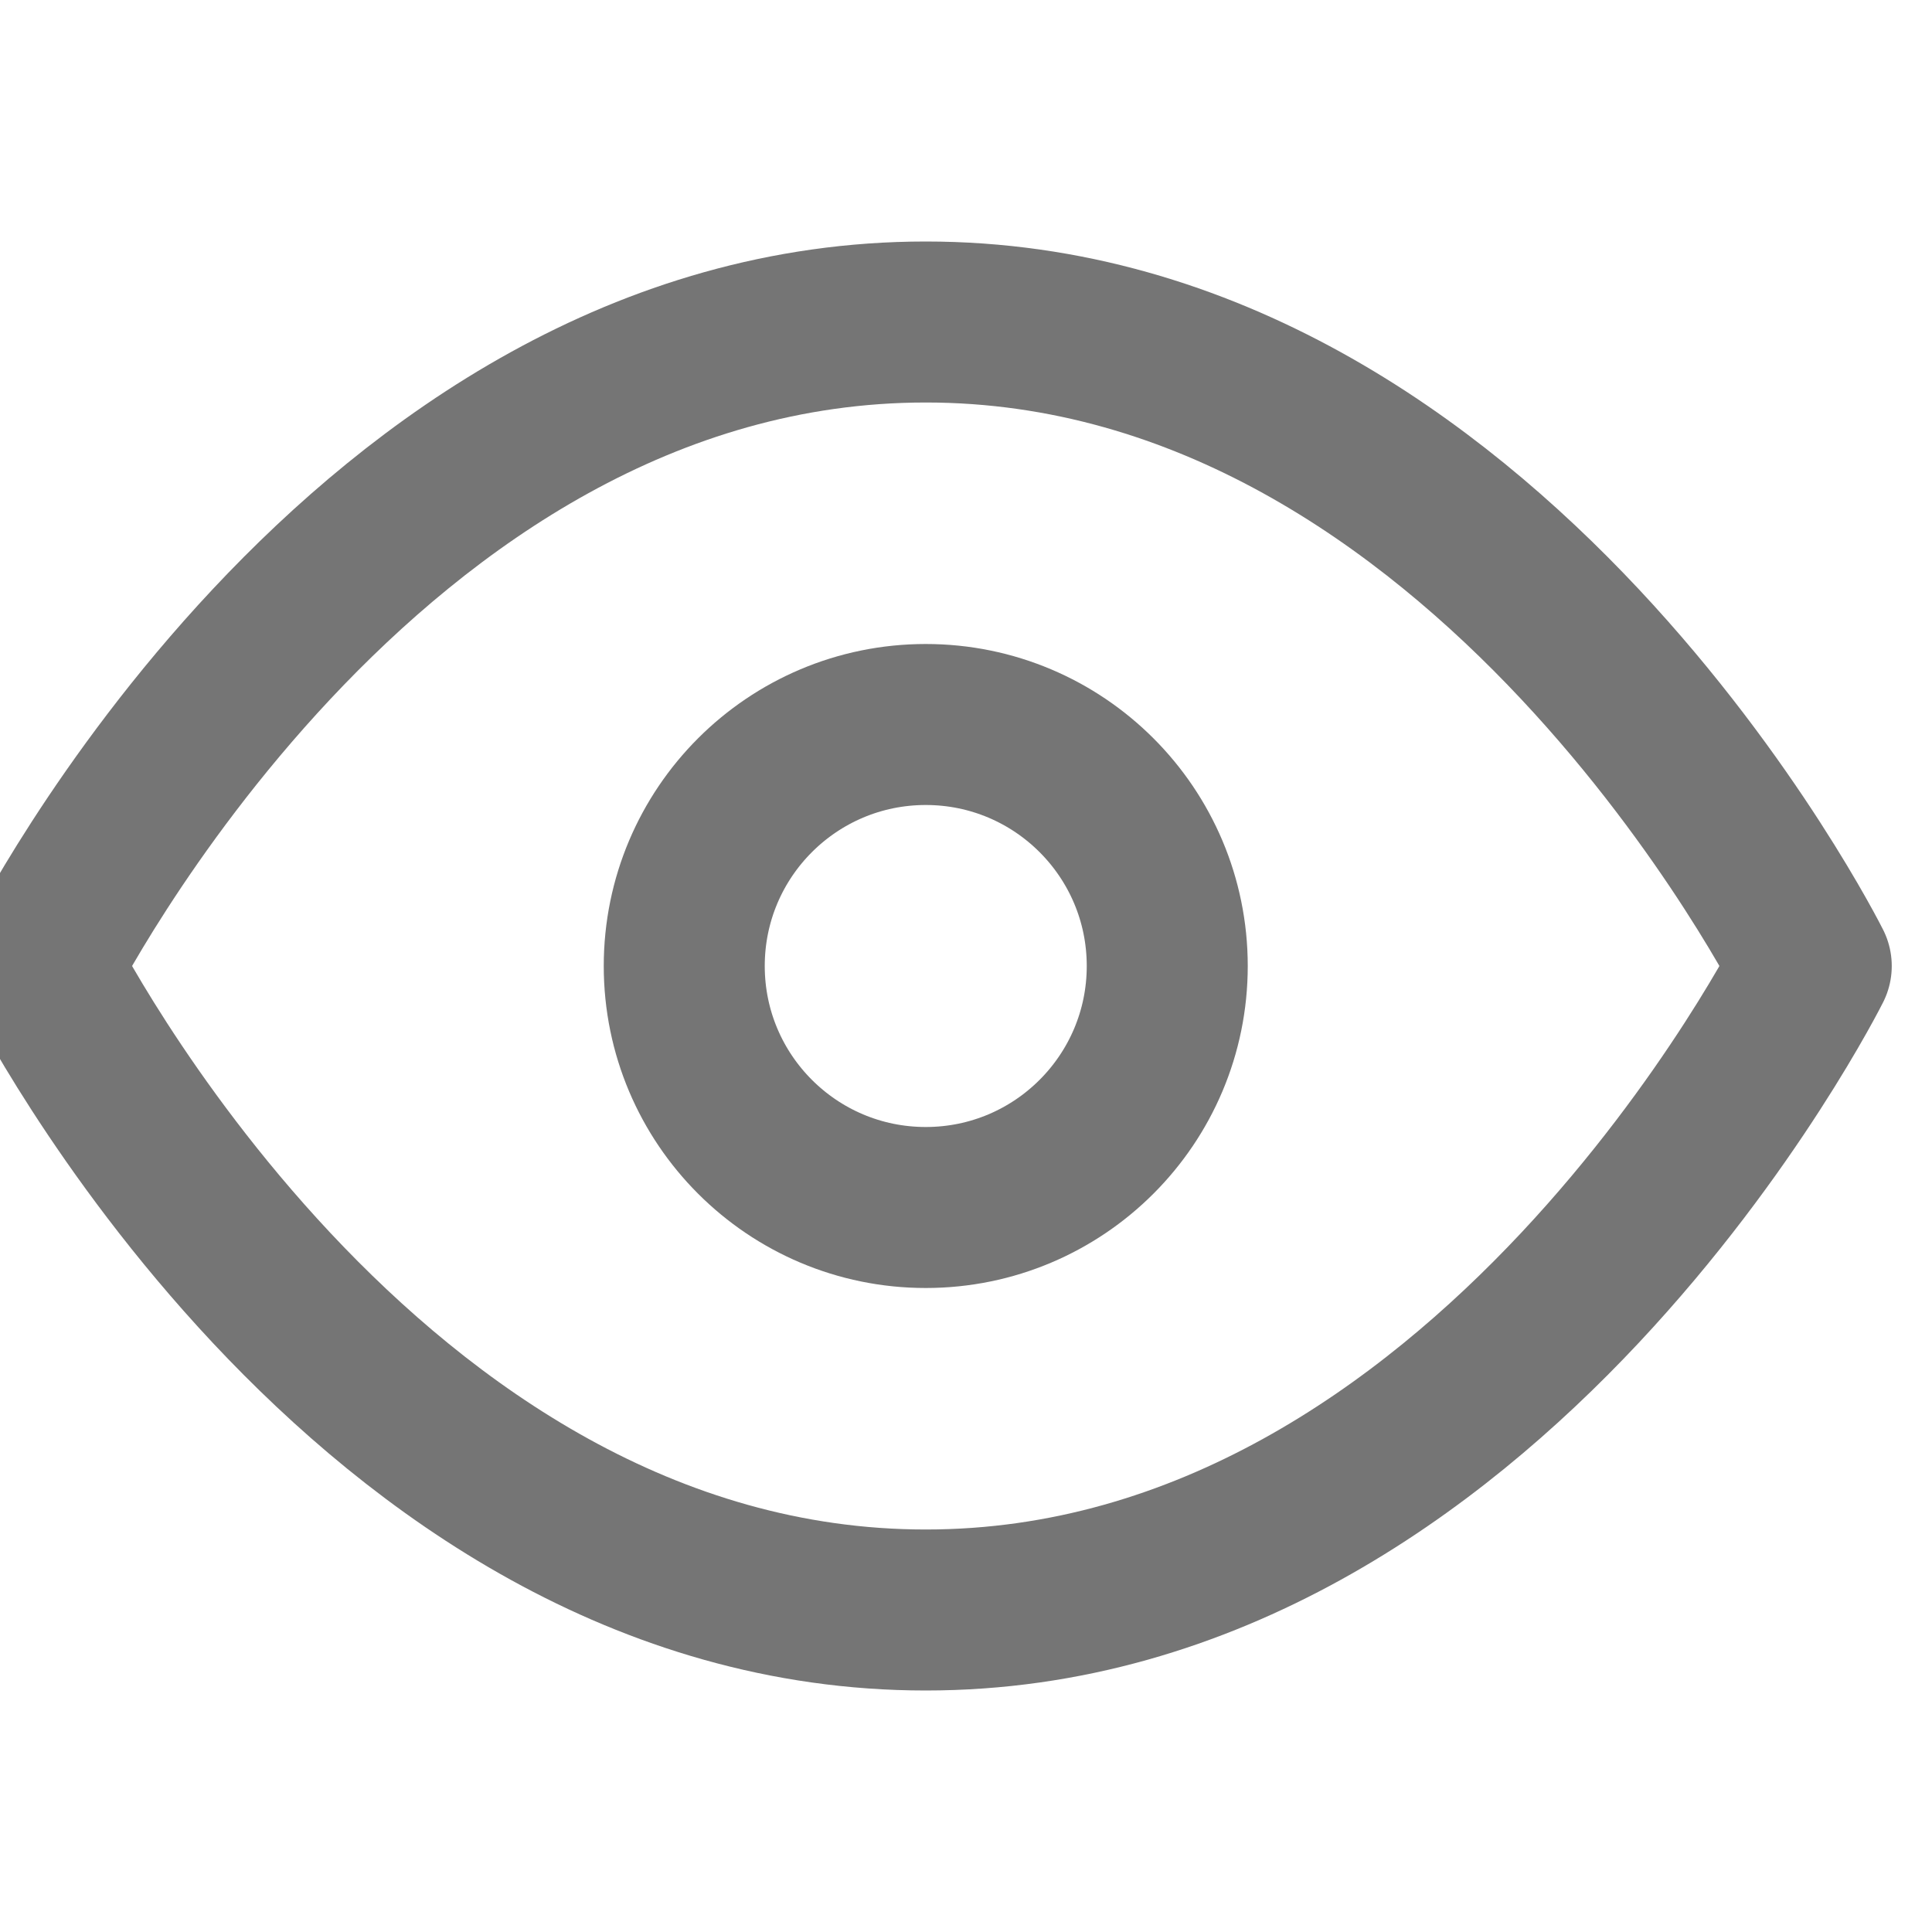
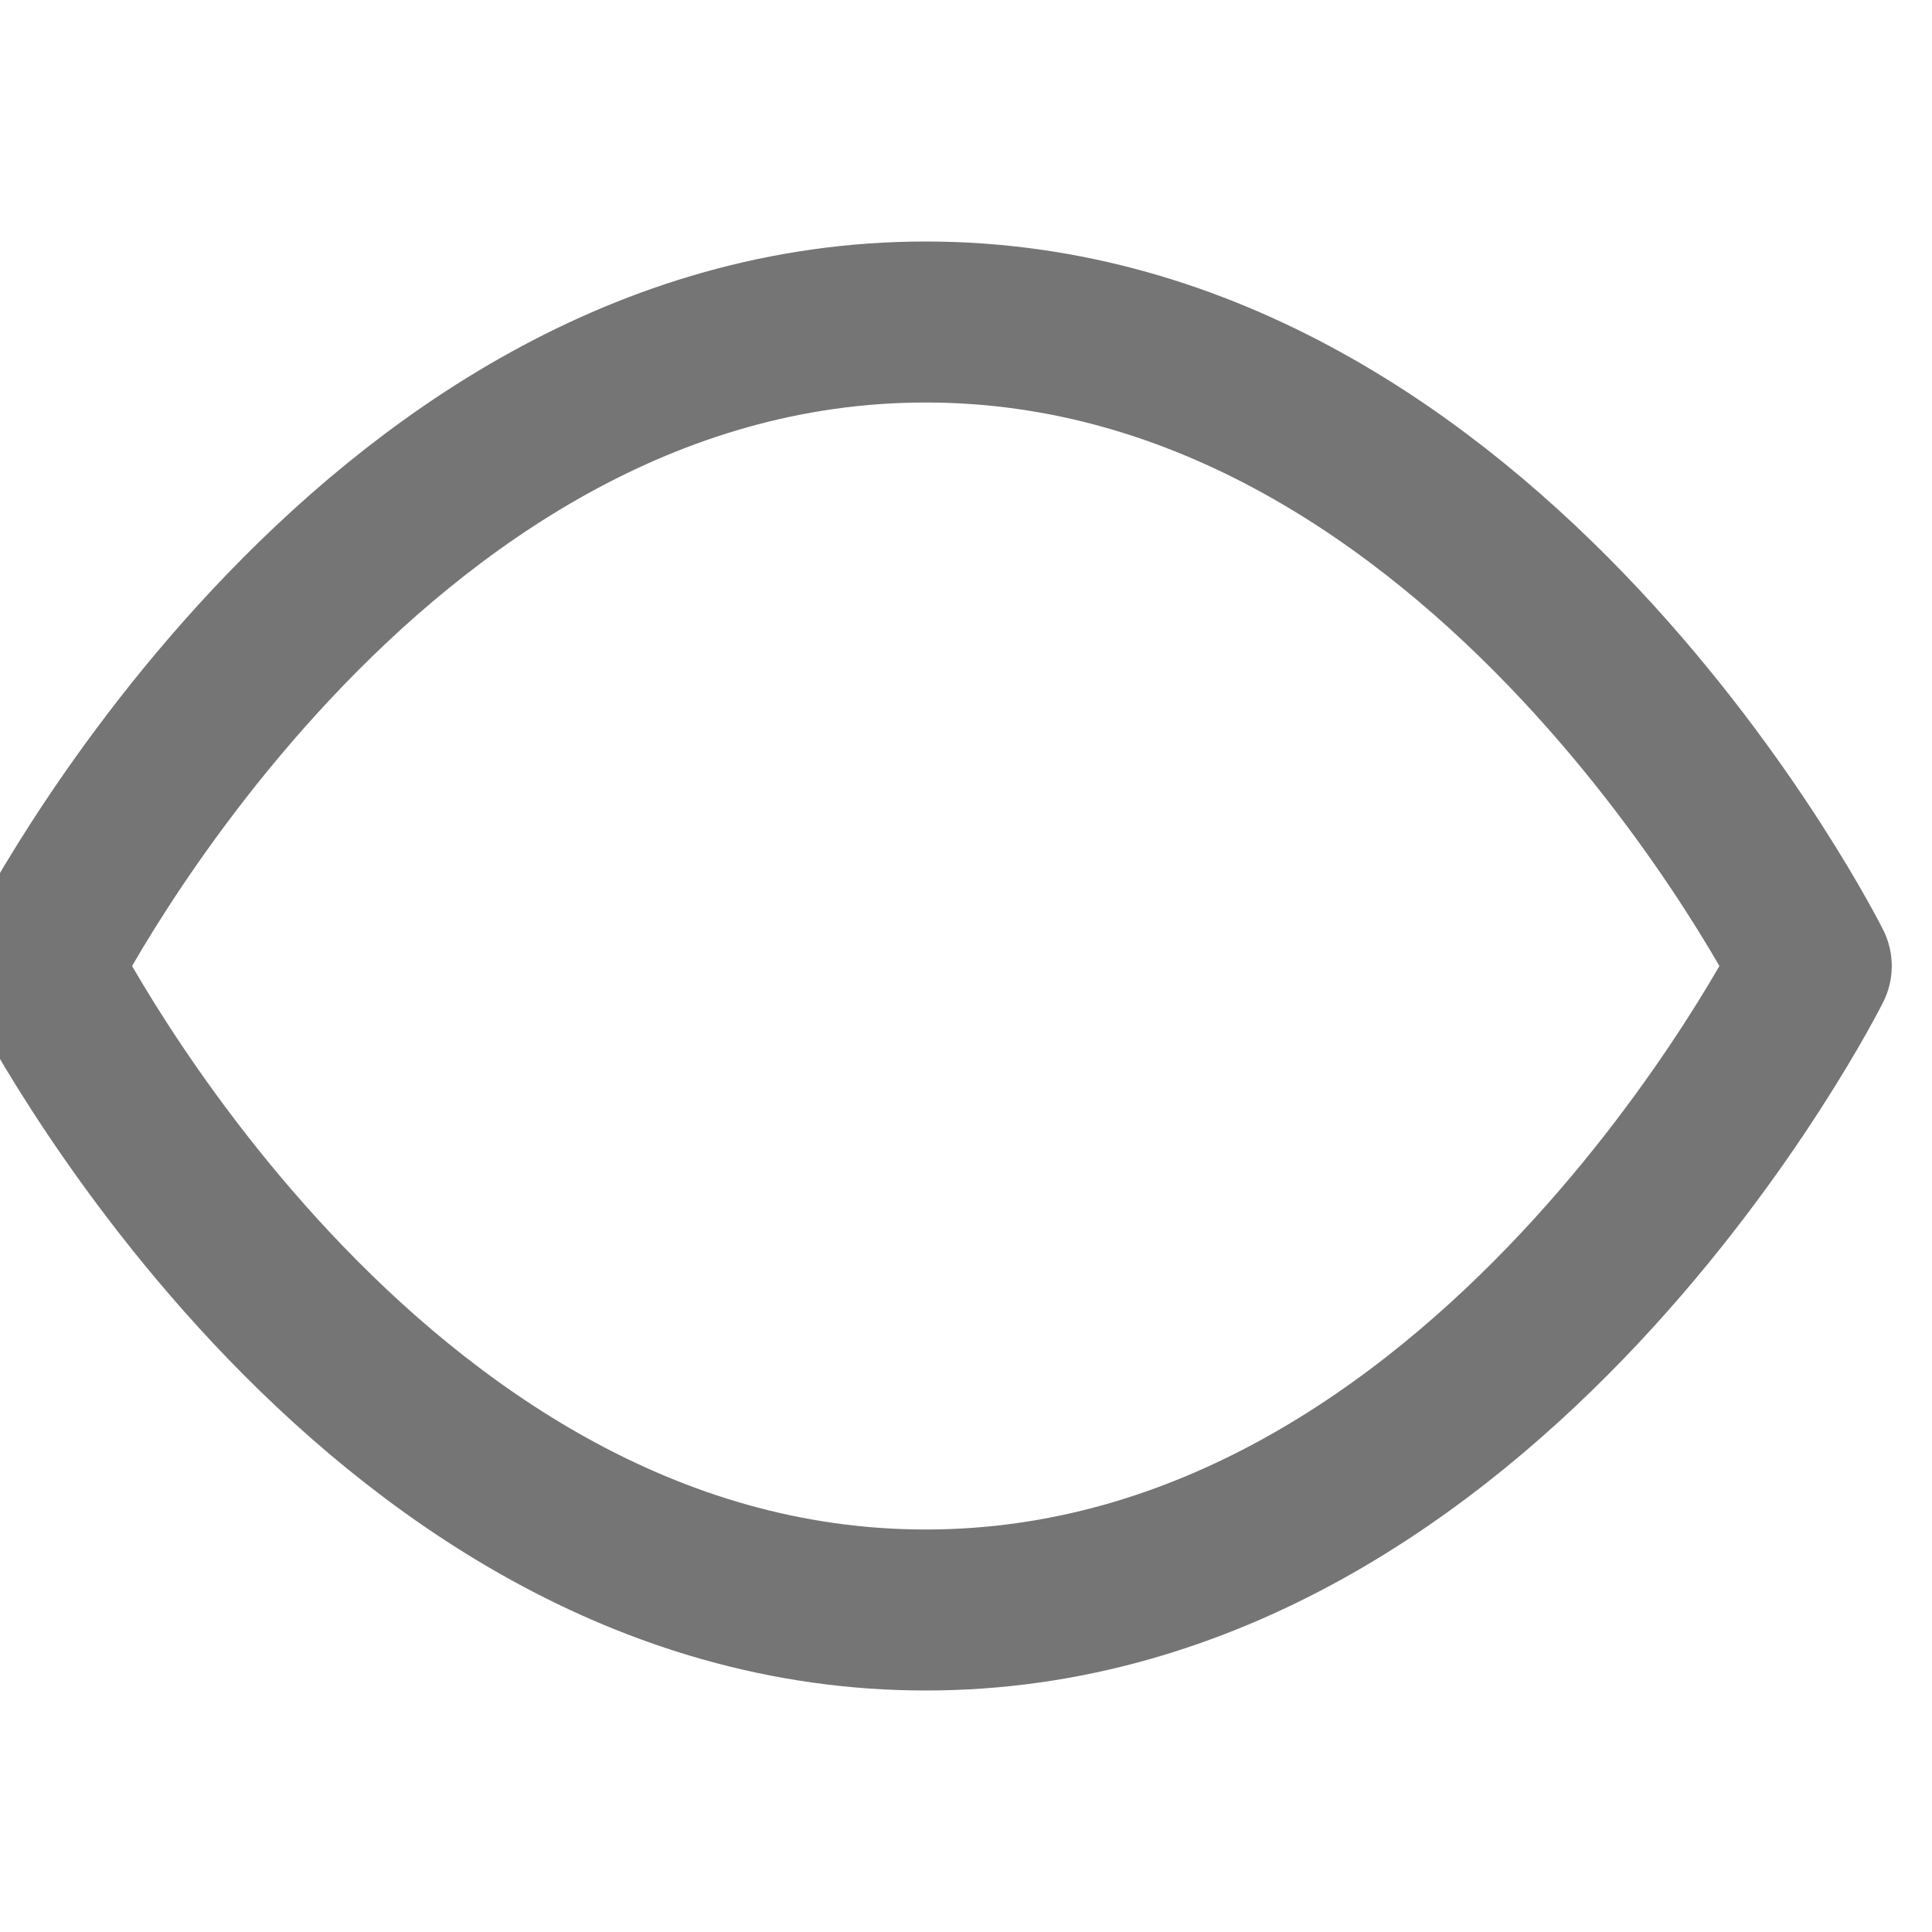
<svg xmlns="http://www.w3.org/2000/svg" width="24" height="24" viewBox="0 0 24 24" fill="none">
  <g clip-path="url(#clip0_943_4857)">
    <path d="M0.5 12C0.5 12 4.5 4 11.5 4C18.5 4 22.5 12 22.5 12C22.5 12 18.5 20 11.5 20C4.5 20 0.5 12 0.5 12Z" stroke="#757575" stroke-width="2" stroke-linecap="round" stroke-linejoin="round" />
-     <path d="M11.5 15C13.157 15 14.5 13.657 14.5 12C14.5 10.343 13.157 9 11.5 9C9.843 9 8.5 10.343 8.5 12C8.5 13.657 9.843 15 11.5 15Z" stroke="#757575" stroke-width="2" stroke-linecap="round" stroke-linejoin="round" />
  </g>
  <defs>
    <clipPath id="clip0_943_4857">
      <rect width="24" height="24" fill="white" />
    </clipPath>
  </defs>
</svg>